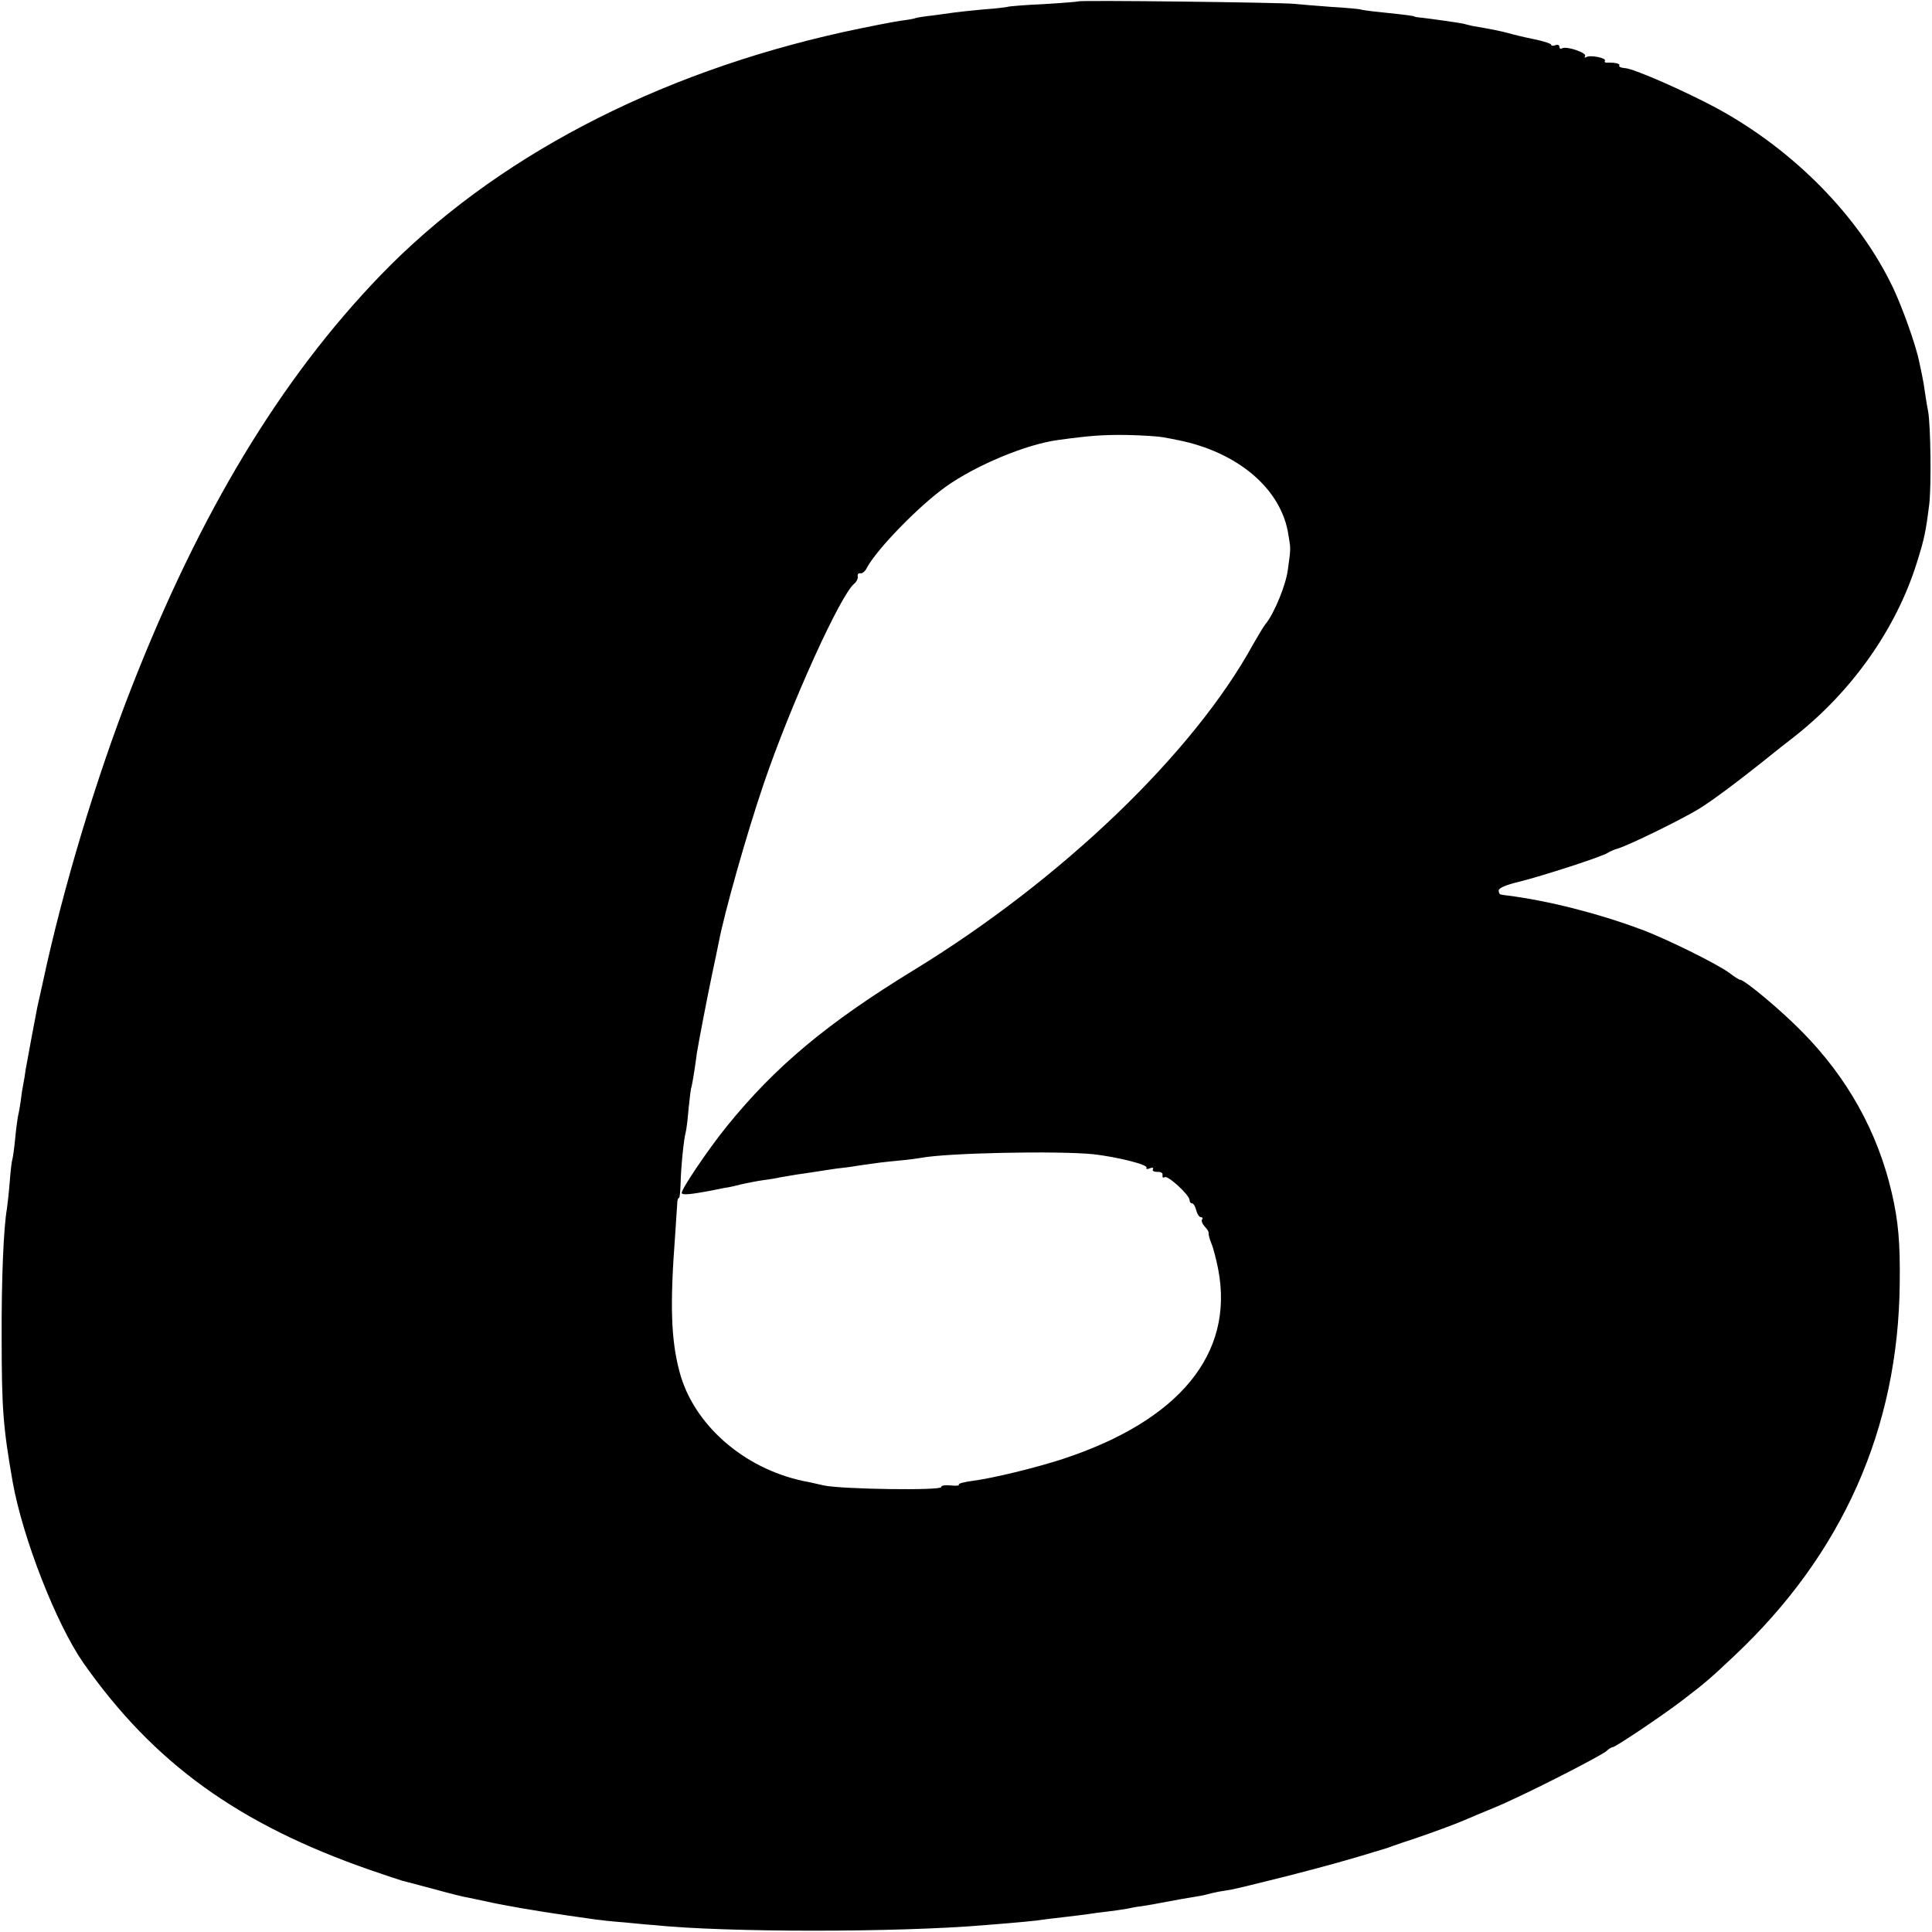
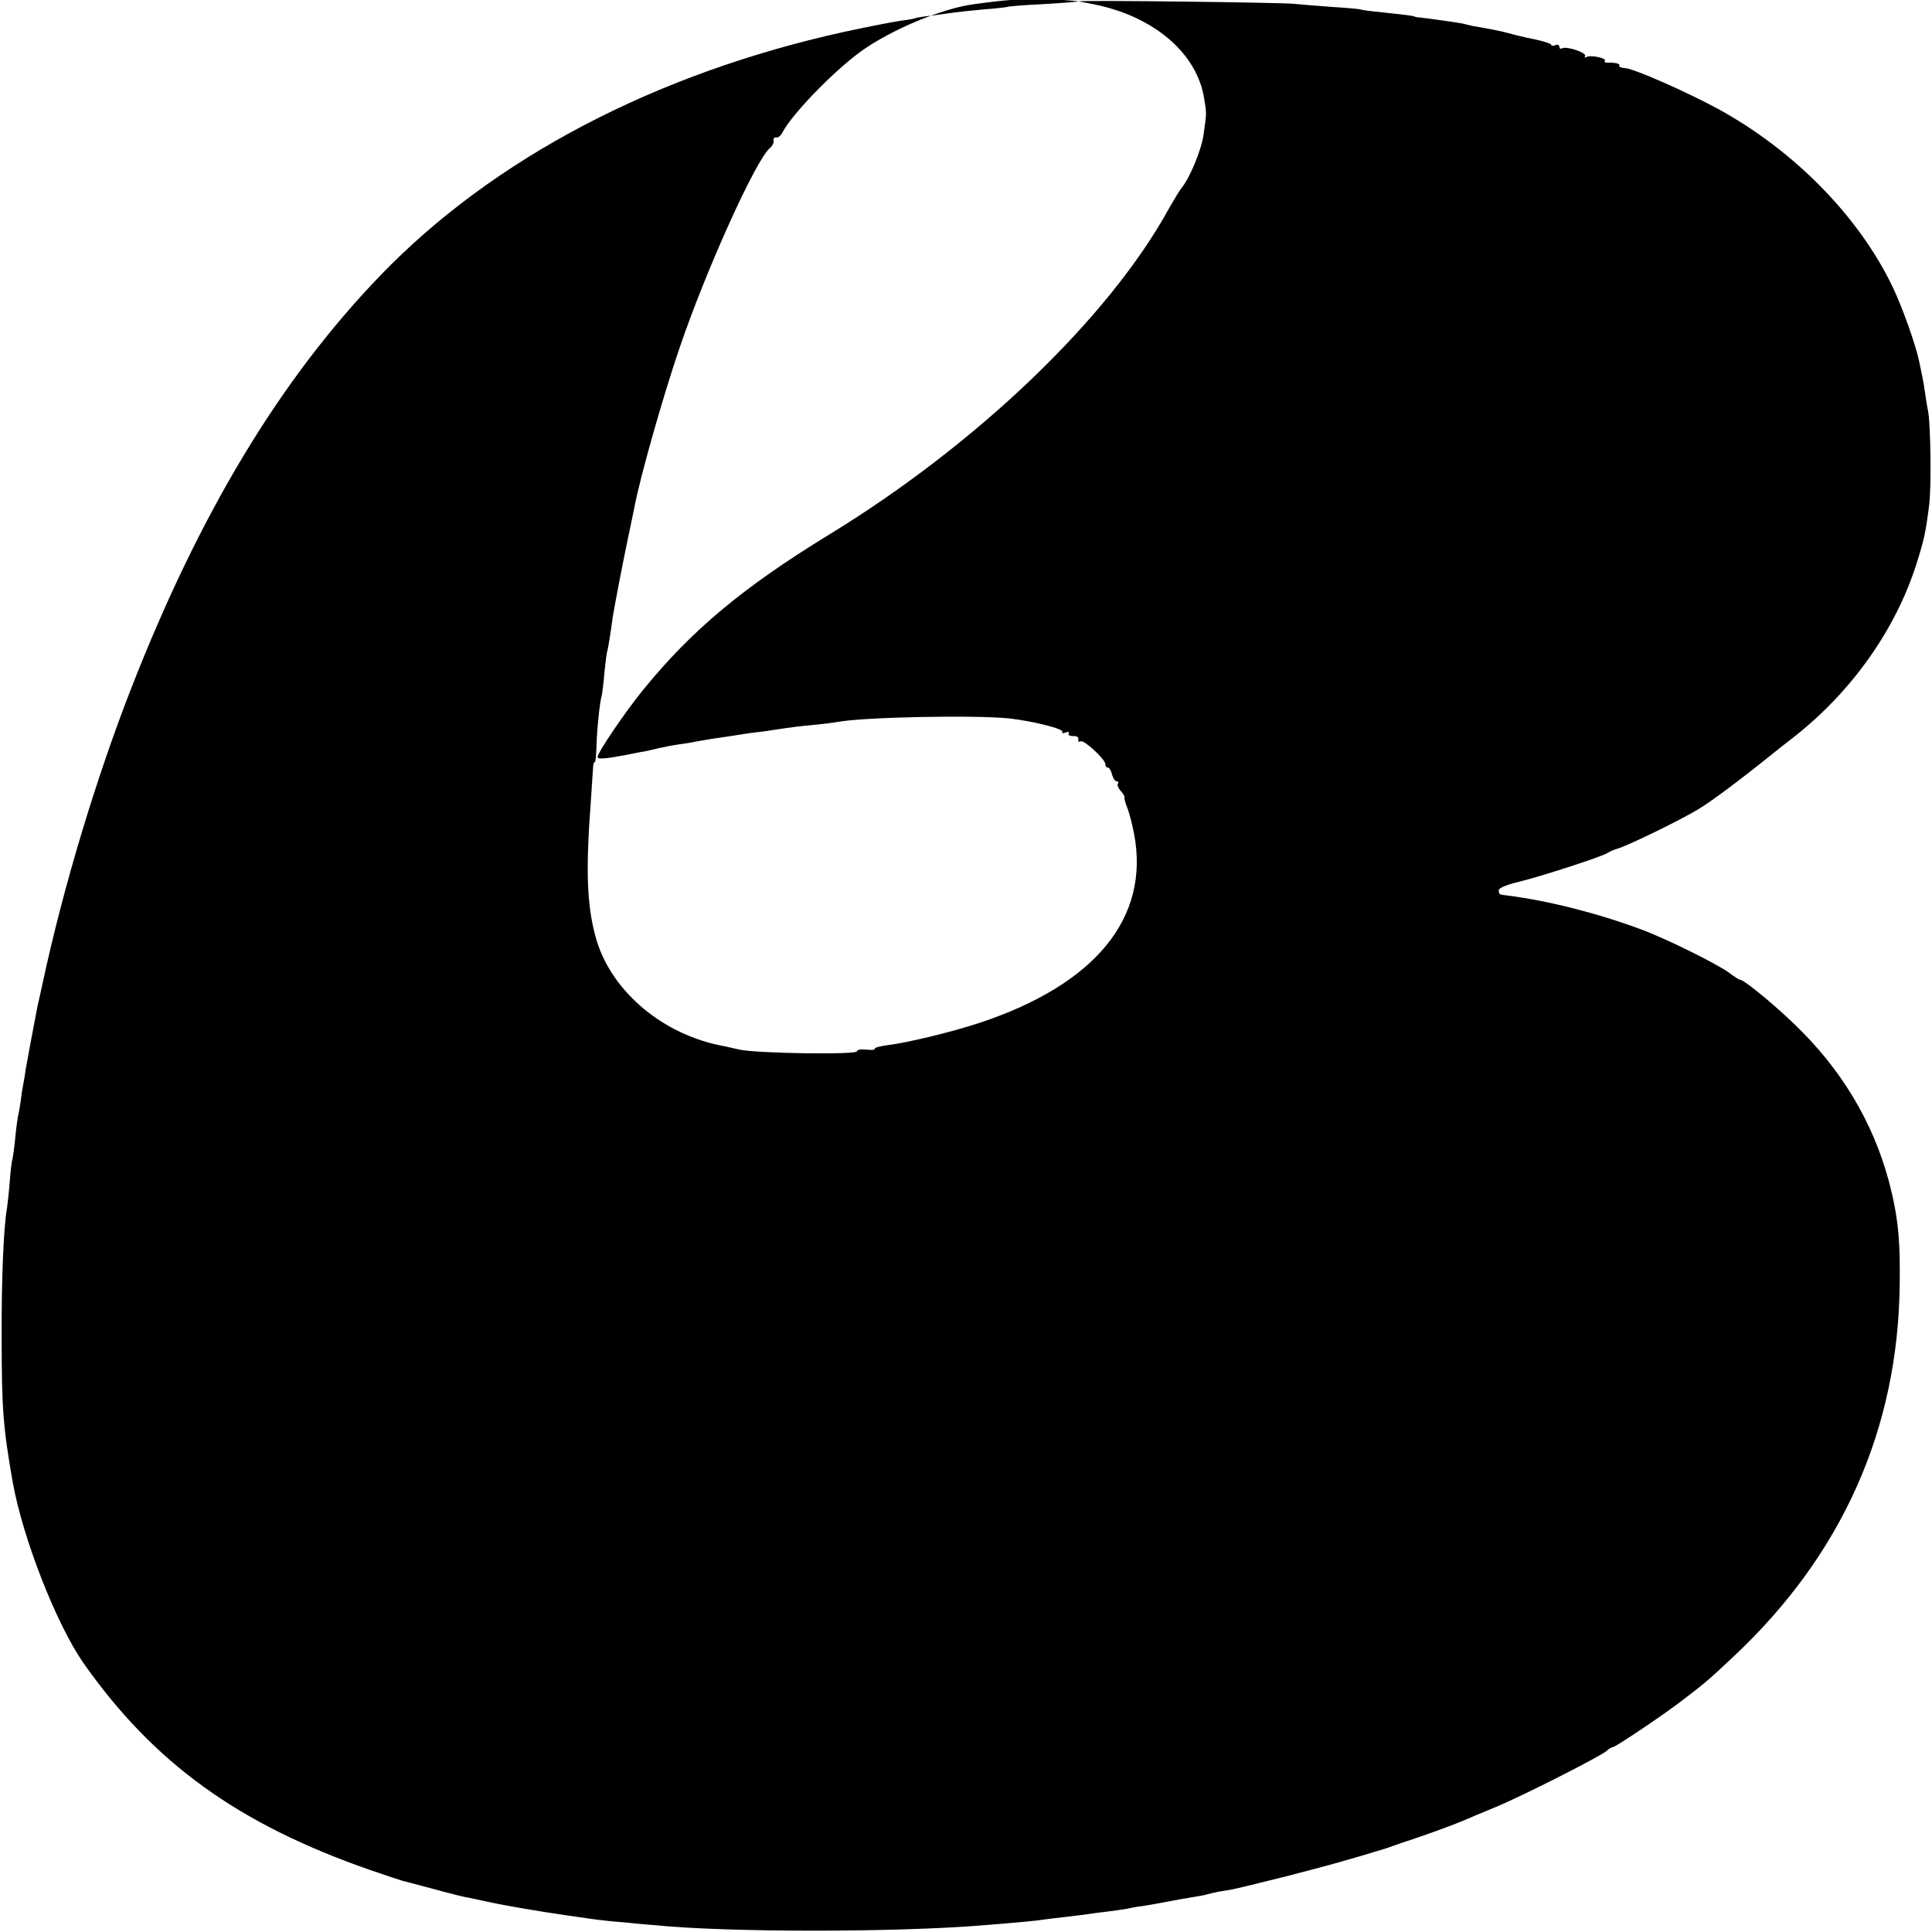
<svg xmlns="http://www.w3.org/2000/svg" version="1.0" width="700pt" height="700pt" viewBox="0 0 700 700" preserveAspectRatio="xMidYMid meet">
  <g transform="translate(0,700) scale(0.1,-0.1)" fill="#000000" stroke="none">
-     <path d="M3908 6995 c-1 -1 -59 -6 -128 -10 -68 -3 -127 -8 -130 -10 -3 -1 -41 -6 -85 -9 -44 -4 -91 -9 -105 -11 -14 -2 -50 -7 -80 -11 -30 -3 -58 -8 -61 -9 -3 -2 -28 -7 -55 -10 -27 -4 -121 -22 -208 -41 -683 -151 -1268 -458 -1676 -880 -363 -376 -656 -861 -905 -1499 -128 -328 -247 -724 -320 -1065 -9 -41 -18 -82 -20 -90 -7 -34 -37 -197 -42 -225 -2 -16 -6 -41 -9 -55 -3 -14 -7 -41 -9 -60 -3 -19 -7 -44 -10 -55 -2 -11 -7 -47 -10 -80 -3 -33 -8 -67 -10 -75 -3 -8 -7 -46 -10 -85 -3 -38 -8 -81 -10 -95 -12 -67 -20 -258 -19 -465 0 -257 5 -325 40 -525 37 -205 158 -514 256 -655 255 -363 561 -584 1038 -750 58 -20 112 -38 120 -40 8 -2 59 -15 114 -30 54 -15 110 -29 125 -31 14 -3 46 -10 71 -15 57 -13 181 -34 285 -49 44 -6 91 -13 105 -15 14 -2 59 -7 100 -10 41 -4 91 -9 110 -10 260 -27 882 -27 1200 0 114 9 190 16 211 20 13 2 50 6 83 10 32 4 68 8 80 10 11 2 42 6 68 9 26 3 58 8 70 10 13 3 39 8 58 10 19 3 60 10 90 16 30 6 71 13 90 16 19 3 43 7 52 10 10 3 29 7 43 10 14 2 35 6 48 8 12 2 103 24 202 49 151 39 213 56 360 101 6 2 17 6 25 9 8 3 43 15 77 26 59 20 147 52 188 70 11 5 56 24 100 42 94 38 383 185 406 205 8 8 19 14 23 14 9 0 178 113 251 169 85 65 99 77 188 161 393 369 595 825 600 1349 2 148 -5 227 -29 330 -51 220 -161 417 -324 582 -75 77 -209 189 -225 189 -4 0 -21 11 -38 24 -42 32 -234 127 -322 159 -159 59 -334 103 -480 122 -11 1 -23 3 -27 4 -5 0 -8 7 -8 15 0 8 26 20 73 31 82 20 307 93 322 105 6 4 21 11 35 15 41 12 229 104 295 144 49 30 143 100 265 198 8 7 44 35 80 63 209 164 369 390 444 628 28 89 33 112 46 215 8 67 5 287 -4 336 -3 14 -8 44 -11 66 -3 23 -8 52 -11 65 -3 14 -7 35 -10 48 -12 60 -60 195 -95 269 -122 257 -358 498 -637 650 -113 61 -301 144 -333 146 -15 1 -25 5 -22 10 4 6 -15 11 -44 10 -7 -1 -11 3 -8 7 6 10 -54 22 -68 13 -5 -3 -7 -2 -4 4 7 12 -68 37 -83 28 -6 -3 -10 -1 -10 5 0 7 -7 10 -15 6 -8 -3 -15 -2 -15 2 0 4 -28 13 -62 20 -35 7 -76 17 -93 22 -25 7 -70 16 -130 26 -5 1 -13 3 -17 4 -5 1 -11 3 -15 4 -12 3 -125 19 -153 22 -14 1 -25 3 -25 4 0 2 -28 6 -115 15 -41 4 -78 9 -81 11 -3 1 -50 6 -105 9 -54 4 -115 9 -134 11 -41 5 -777 14 -782 9z m305 -1579 c18 -3 41 -8 52 -10 220 -43 378 -178 403 -343 9 -54 9 -48 -2 -128 -7 -55 -50 -159 -80 -195 -7 -8 -27 -42 -46 -75 -216 -394 -694 -853 -1231 -1181 -312 -191 -499 -347 -675 -564 -65 -80 -164 -226 -164 -242 0 -9 31 -6 105 8 11 2 34 7 50 10 17 2 46 9 65 14 19 4 53 11 75 14 22 3 49 7 60 10 11 2 40 7 65 11 25 3 59 9 75 11 17 3 46 7 65 10 19 2 53 6 75 10 81 12 91 13 152 19 34 3 70 8 81 10 94 18 496 26 624 13 87 -10 199 -38 192 -49 -3 -5 3 -6 12 -2 10 4 15 2 11 -4 -3 -5 4 -9 16 -9 13 1 21 -4 19 -12 -1 -8 2 -11 8 -7 12 7 90 -65 90 -83 0 -7 4 -12 9 -12 5 0 12 -11 15 -25 4 -14 11 -25 17 -25 6 0 8 -4 4 -9 -3 -5 2 -16 10 -25 8 -8 15 -19 14 -23 -1 -4 3 -21 10 -38 7 -16 18 -59 25 -95 58 -305 -141 -547 -563 -686 -98 -32 -254 -70 -325 -79 -31 -4 -54 -10 -52 -14 3 -4 -11 -5 -30 -3 -19 2 -34 0 -34 -6 0 -13 -360 -8 -425 6 -27 6 -61 14 -74 16 -218 46 -399 206 -449 396 -31 116 -35 242 -16 492 4 57 7 111 8 121 0 9 3 17 6 17 3 0 5 24 6 53 1 53 11 160 19 187 2 8 7 46 10 85 4 38 8 72 10 75 1 3 6 28 10 55 4 28 9 59 10 70 7 43 36 194 55 285 11 52 22 104 24 115 20 106 101 393 163 575 96 283 279 688 329 726 8 7 13 18 12 25 -2 8 2 13 9 12 7 -2 18 7 24 20 36 67 185 221 285 293 109 78 293 155 409 170 117 16 161 19 248 18 54 -1 112 -5 130 -8z" />
+     <path d="M3908 6995 c-1 -1 -59 -6 -128 -10 -68 -3 -127 -8 -130 -10 -3 -1 -41 -6 -85 -9 -44 -4 -91 -9 -105 -11 -14 -2 -50 -7 -80 -11 -30 -3 -58 -8 -61 -9 -3 -2 -28 -7 -55 -10 -27 -4 -121 -22 -208 -41 -683 -151 -1268 -458 -1676 -880 -363 -376 -656 -861 -905 -1499 -128 -328 -247 -724 -320 -1065 -9 -41 -18 -82 -20 -90 -7 -34 -37 -197 -42 -225 -2 -16 -6 -41 -9 -55 -3 -14 -7 -41 -9 -60 -3 -19 -7 -44 -10 -55 -2 -11 -7 -47 -10 -80 -3 -33 -8 -67 -10 -75 -3 -8 -7 -46 -10 -85 -3 -38 -8 -81 -10 -95 -12 -67 -20 -258 -19 -465 0 -257 5 -325 40 -525 37 -205 158 -514 256 -655 255 -363 561 -584 1038 -750 58 -20 112 -38 120 -40 8 -2 59 -15 114 -30 54 -15 110 -29 125 -31 14 -3 46 -10 71 -15 57 -13 181 -34 285 -49 44 -6 91 -13 105 -15 14 -2 59 -7 100 -10 41 -4 91 -9 110 -10 260 -27 882 -27 1200 0 114 9 190 16 211 20 13 2 50 6 83 10 32 4 68 8 80 10 11 2 42 6 68 9 26 3 58 8 70 10 13 3 39 8 58 10 19 3 60 10 90 16 30 6 71 13 90 16 19 3 43 7 52 10 10 3 29 7 43 10 14 2 35 6 48 8 12 2 103 24 202 49 151 39 213 56 360 101 6 2 17 6 25 9 8 3 43 15 77 26 59 20 147 52 188 70 11 5 56 24 100 42 94 38 383 185 406 205 8 8 19 14 23 14 9 0 178 113 251 169 85 65 99 77 188 161 393 369 595 825 600 1349 2 148 -5 227 -29 330 -51 220 -161 417 -324 582 -75 77 -209 189 -225 189 -4 0 -21 11 -38 24 -42 32 -234 127 -322 159 -159 59 -334 103 -480 122 -11 1 -23 3 -27 4 -5 0 -8 7 -8 15 0 8 26 20 73 31 82 20 307 93 322 105 6 4 21 11 35 15 41 12 229 104 295 144 49 30 143 100 265 198 8 7 44 35 80 63 209 164 369 390 444 628 28 89 33 112 46 215 8 67 5 287 -4 336 -3 14 -8 44 -11 66 -3 23 -8 52 -11 65 -3 14 -7 35 -10 48 -12 60 -60 195 -95 269 -122 257 -358 498 -637 650 -113 61 -301 144 -333 146 -15 1 -25 5 -22 10 4 6 -15 11 -44 10 -7 -1 -11 3 -8 7 6 10 -54 22 -68 13 -5 -3 -7 -2 -4 4 7 12 -68 37 -83 28 -6 -3 -10 -1 -10 5 0 7 -7 10 -15 6 -8 -3 -15 -2 -15 2 0 4 -28 13 -62 20 -35 7 -76 17 -93 22 -25 7 -70 16 -130 26 -5 1 -13 3 -17 4 -5 1 -11 3 -15 4 -12 3 -125 19 -153 22 -14 1 -25 3 -25 4 0 2 -28 6 -115 15 -41 4 -78 9 -81 11 -3 1 -50 6 -105 9 -54 4 -115 9 -134 11 -41 5 -777 14 -782 9z c18 -3 41 -8 52 -10 220 -43 378 -178 403 -343 9 -54 9 -48 -2 -128 -7 -55 -50 -159 -80 -195 -7 -8 -27 -42 -46 -75 -216 -394 -694 -853 -1231 -1181 -312 -191 -499 -347 -675 -564 -65 -80 -164 -226 -164 -242 0 -9 31 -6 105 8 11 2 34 7 50 10 17 2 46 9 65 14 19 4 53 11 75 14 22 3 49 7 60 10 11 2 40 7 65 11 25 3 59 9 75 11 17 3 46 7 65 10 19 2 53 6 75 10 81 12 91 13 152 19 34 3 70 8 81 10 94 18 496 26 624 13 87 -10 199 -38 192 -49 -3 -5 3 -6 12 -2 10 4 15 2 11 -4 -3 -5 4 -9 16 -9 13 1 21 -4 19 -12 -1 -8 2 -11 8 -7 12 7 90 -65 90 -83 0 -7 4 -12 9 -12 5 0 12 -11 15 -25 4 -14 11 -25 17 -25 6 0 8 -4 4 -9 -3 -5 2 -16 10 -25 8 -8 15 -19 14 -23 -1 -4 3 -21 10 -38 7 -16 18 -59 25 -95 58 -305 -141 -547 -563 -686 -98 -32 -254 -70 -325 -79 -31 -4 -54 -10 -52 -14 3 -4 -11 -5 -30 -3 -19 2 -34 0 -34 -6 0 -13 -360 -8 -425 6 -27 6 -61 14 -74 16 -218 46 -399 206 -449 396 -31 116 -35 242 -16 492 4 57 7 111 8 121 0 9 3 17 6 17 3 0 5 24 6 53 1 53 11 160 19 187 2 8 7 46 10 85 4 38 8 72 10 75 1 3 6 28 10 55 4 28 9 59 10 70 7 43 36 194 55 285 11 52 22 104 24 115 20 106 101 393 163 575 96 283 279 688 329 726 8 7 13 18 12 25 -2 8 2 13 9 12 7 -2 18 7 24 20 36 67 185 221 285 293 109 78 293 155 409 170 117 16 161 19 248 18 54 -1 112 -5 130 -8z" />
  </g>
</svg>